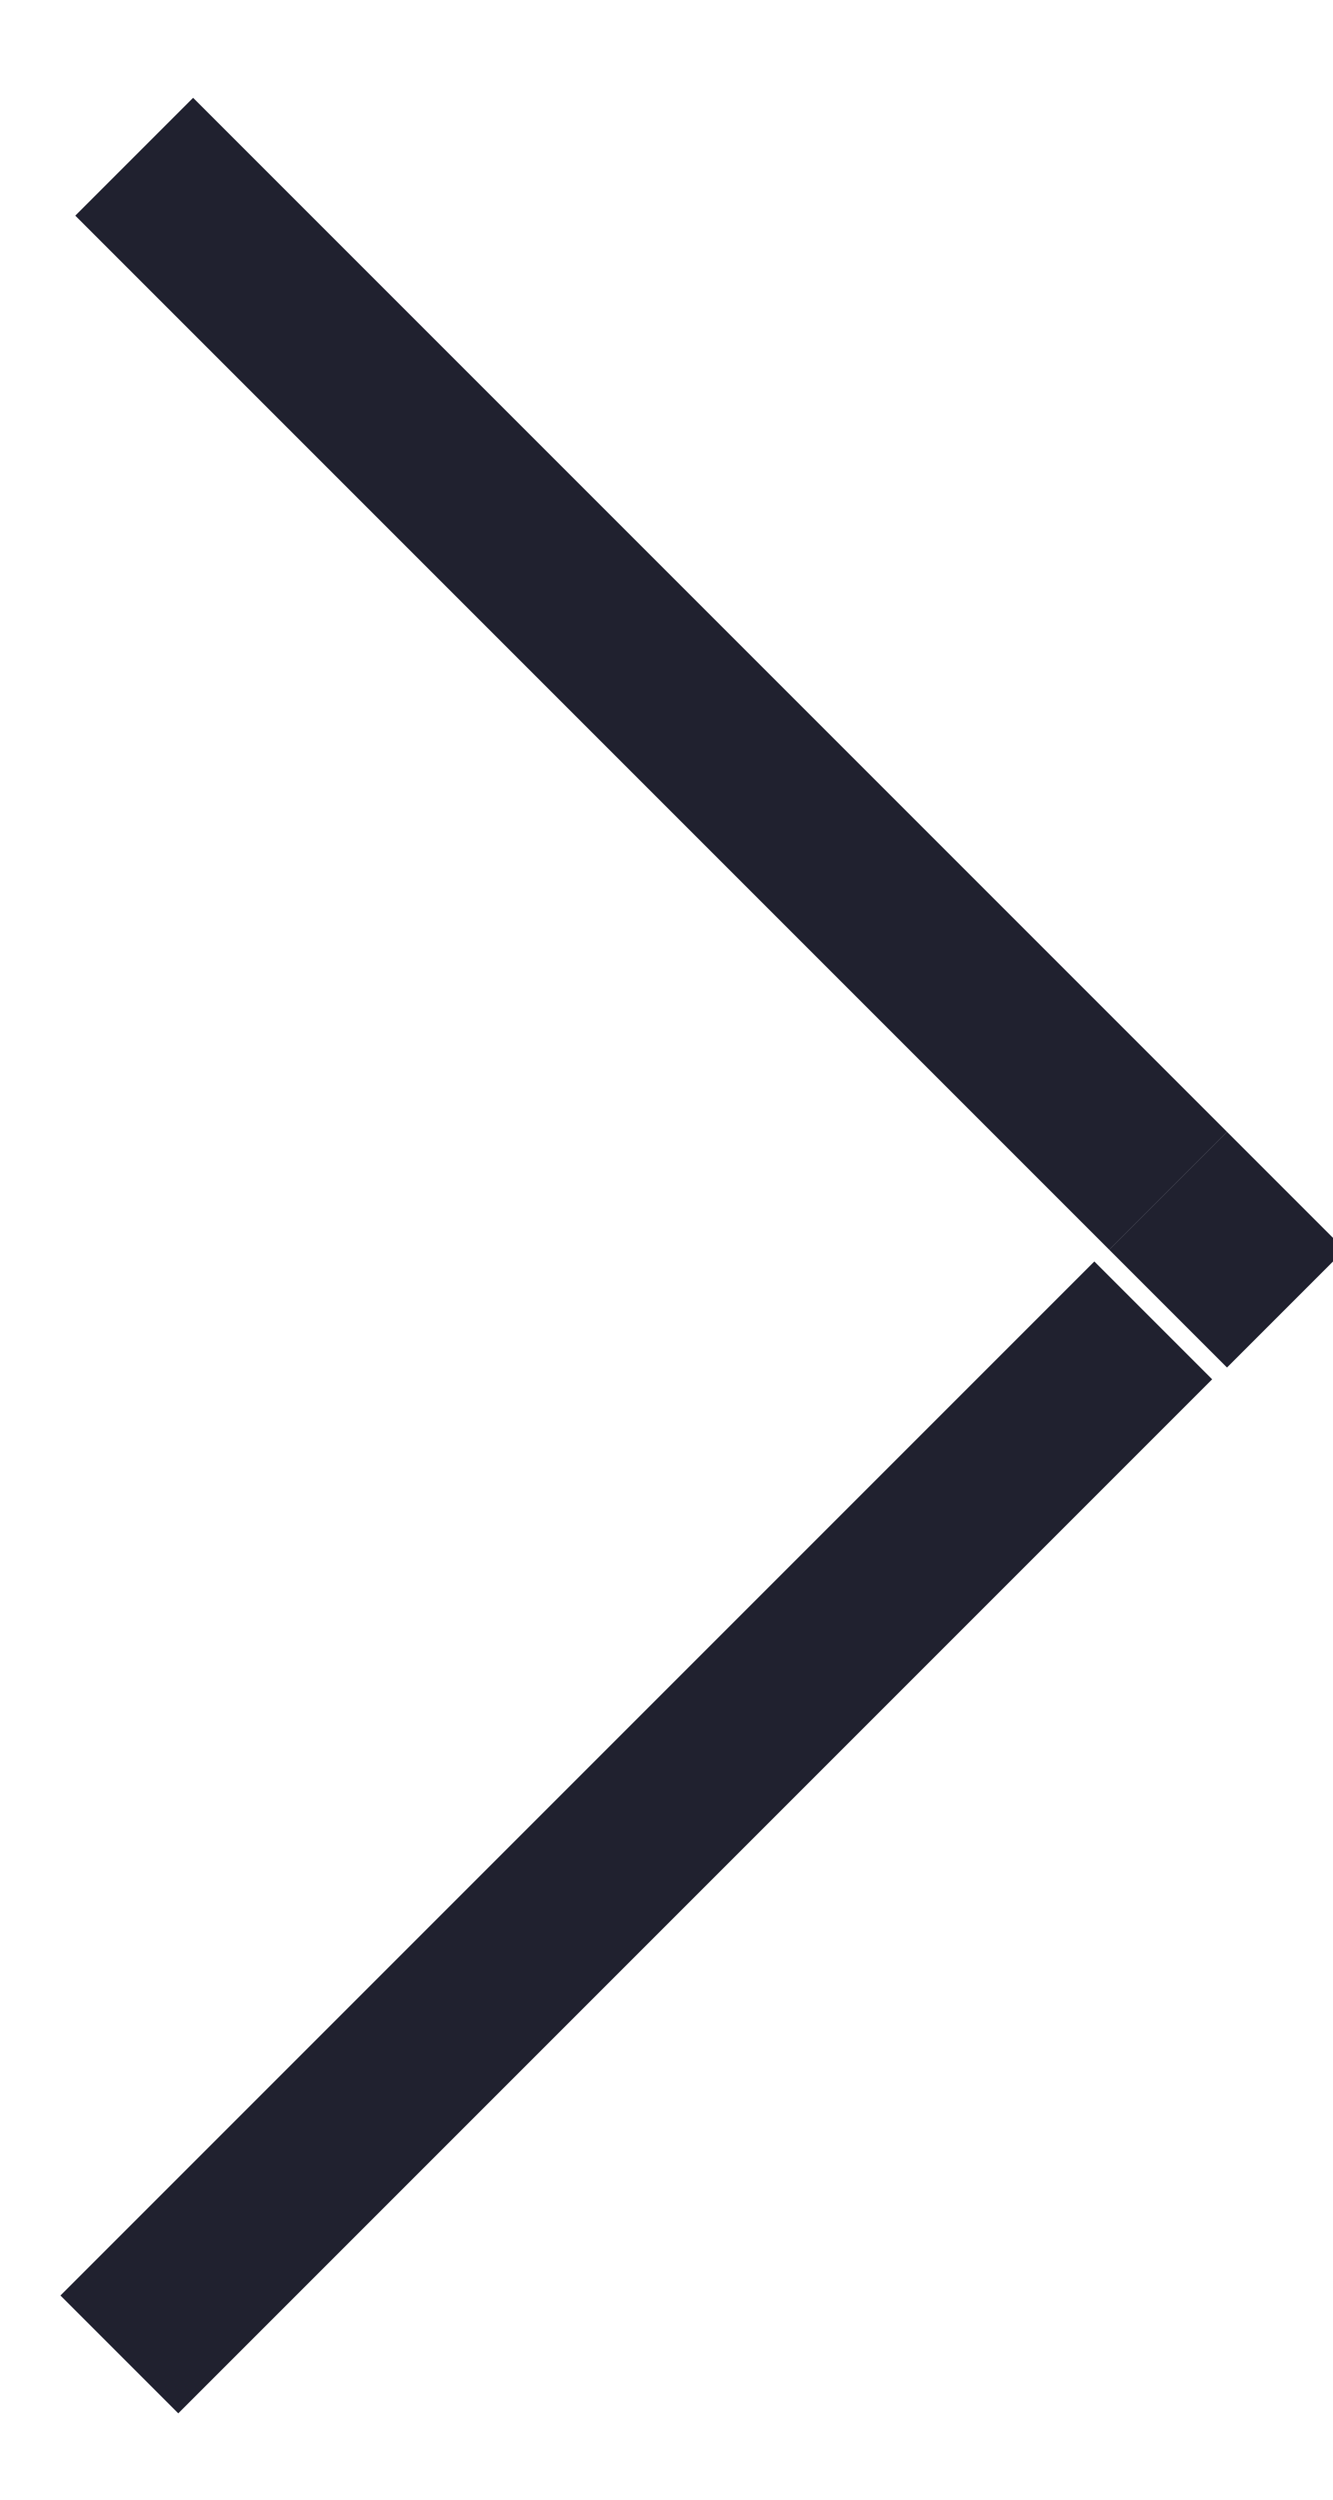
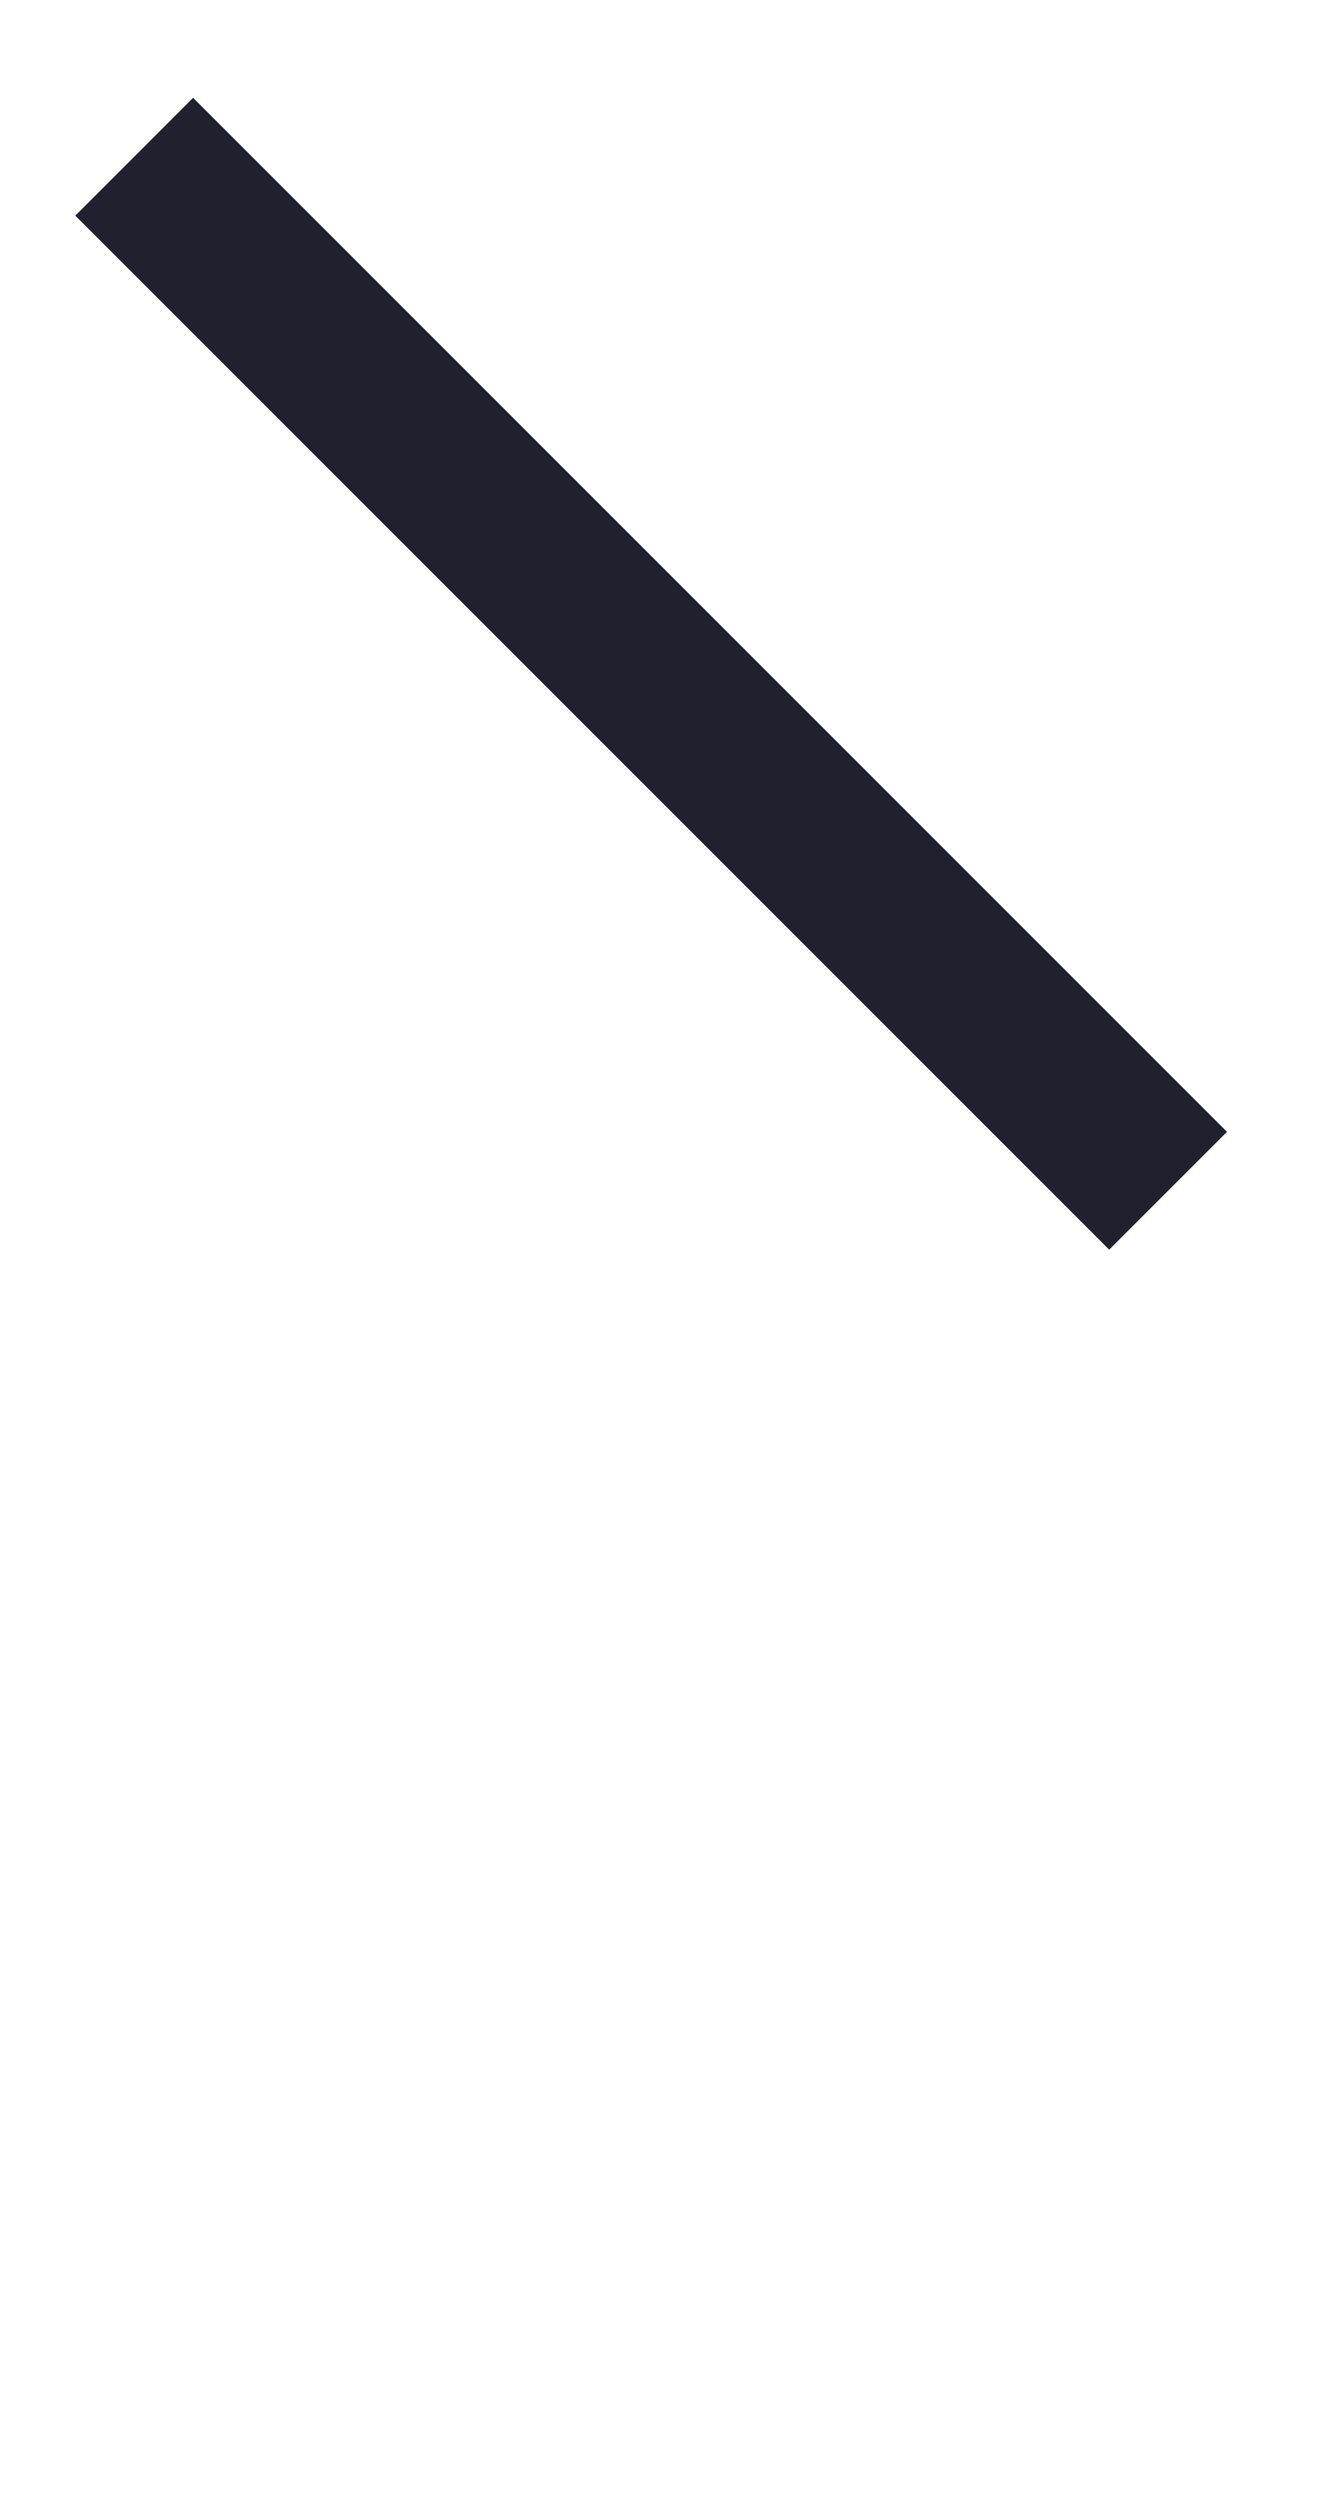
<svg xmlns="http://www.w3.org/2000/svg" width="8px" height="15px" viewBox="0 0 8 15" version="1.1">
  <title>Group 12</title>
  <desc>Created with Sketch.</desc>
  <defs />
  <g id="home" stroke="none" stroke-width="1" fill="none" fill-rule="evenodd">
    <g id="01-home-a" transform="translate(-1262, -419)" fill="#20212F">
      <g id="Next-button-panel" transform="translate(1245, 407)">
        <g id="Next-button">
          <g id="Group-12" transform="translate(18.159, 19.658) rotate(-45) translate(-18.159, -19.658) translate(13.159, 14.658)">
            <rect id="Rectangle-3" x="9" y="-1.48858703e-12" width="1" height="8.775" />
-             <rect id="Rectangle-3-Copy" transform="translate(4.5, 9.262) rotate(90) translate(-4.5, -9.262) " x="4" y="4.875" width="1" height="8.775" />
-             <rect id="Rectangle-4" x="9" y="8.775" width="1" height="1" />
          </g>
        </g>
      </g>
    </g>
  </g>
</svg>